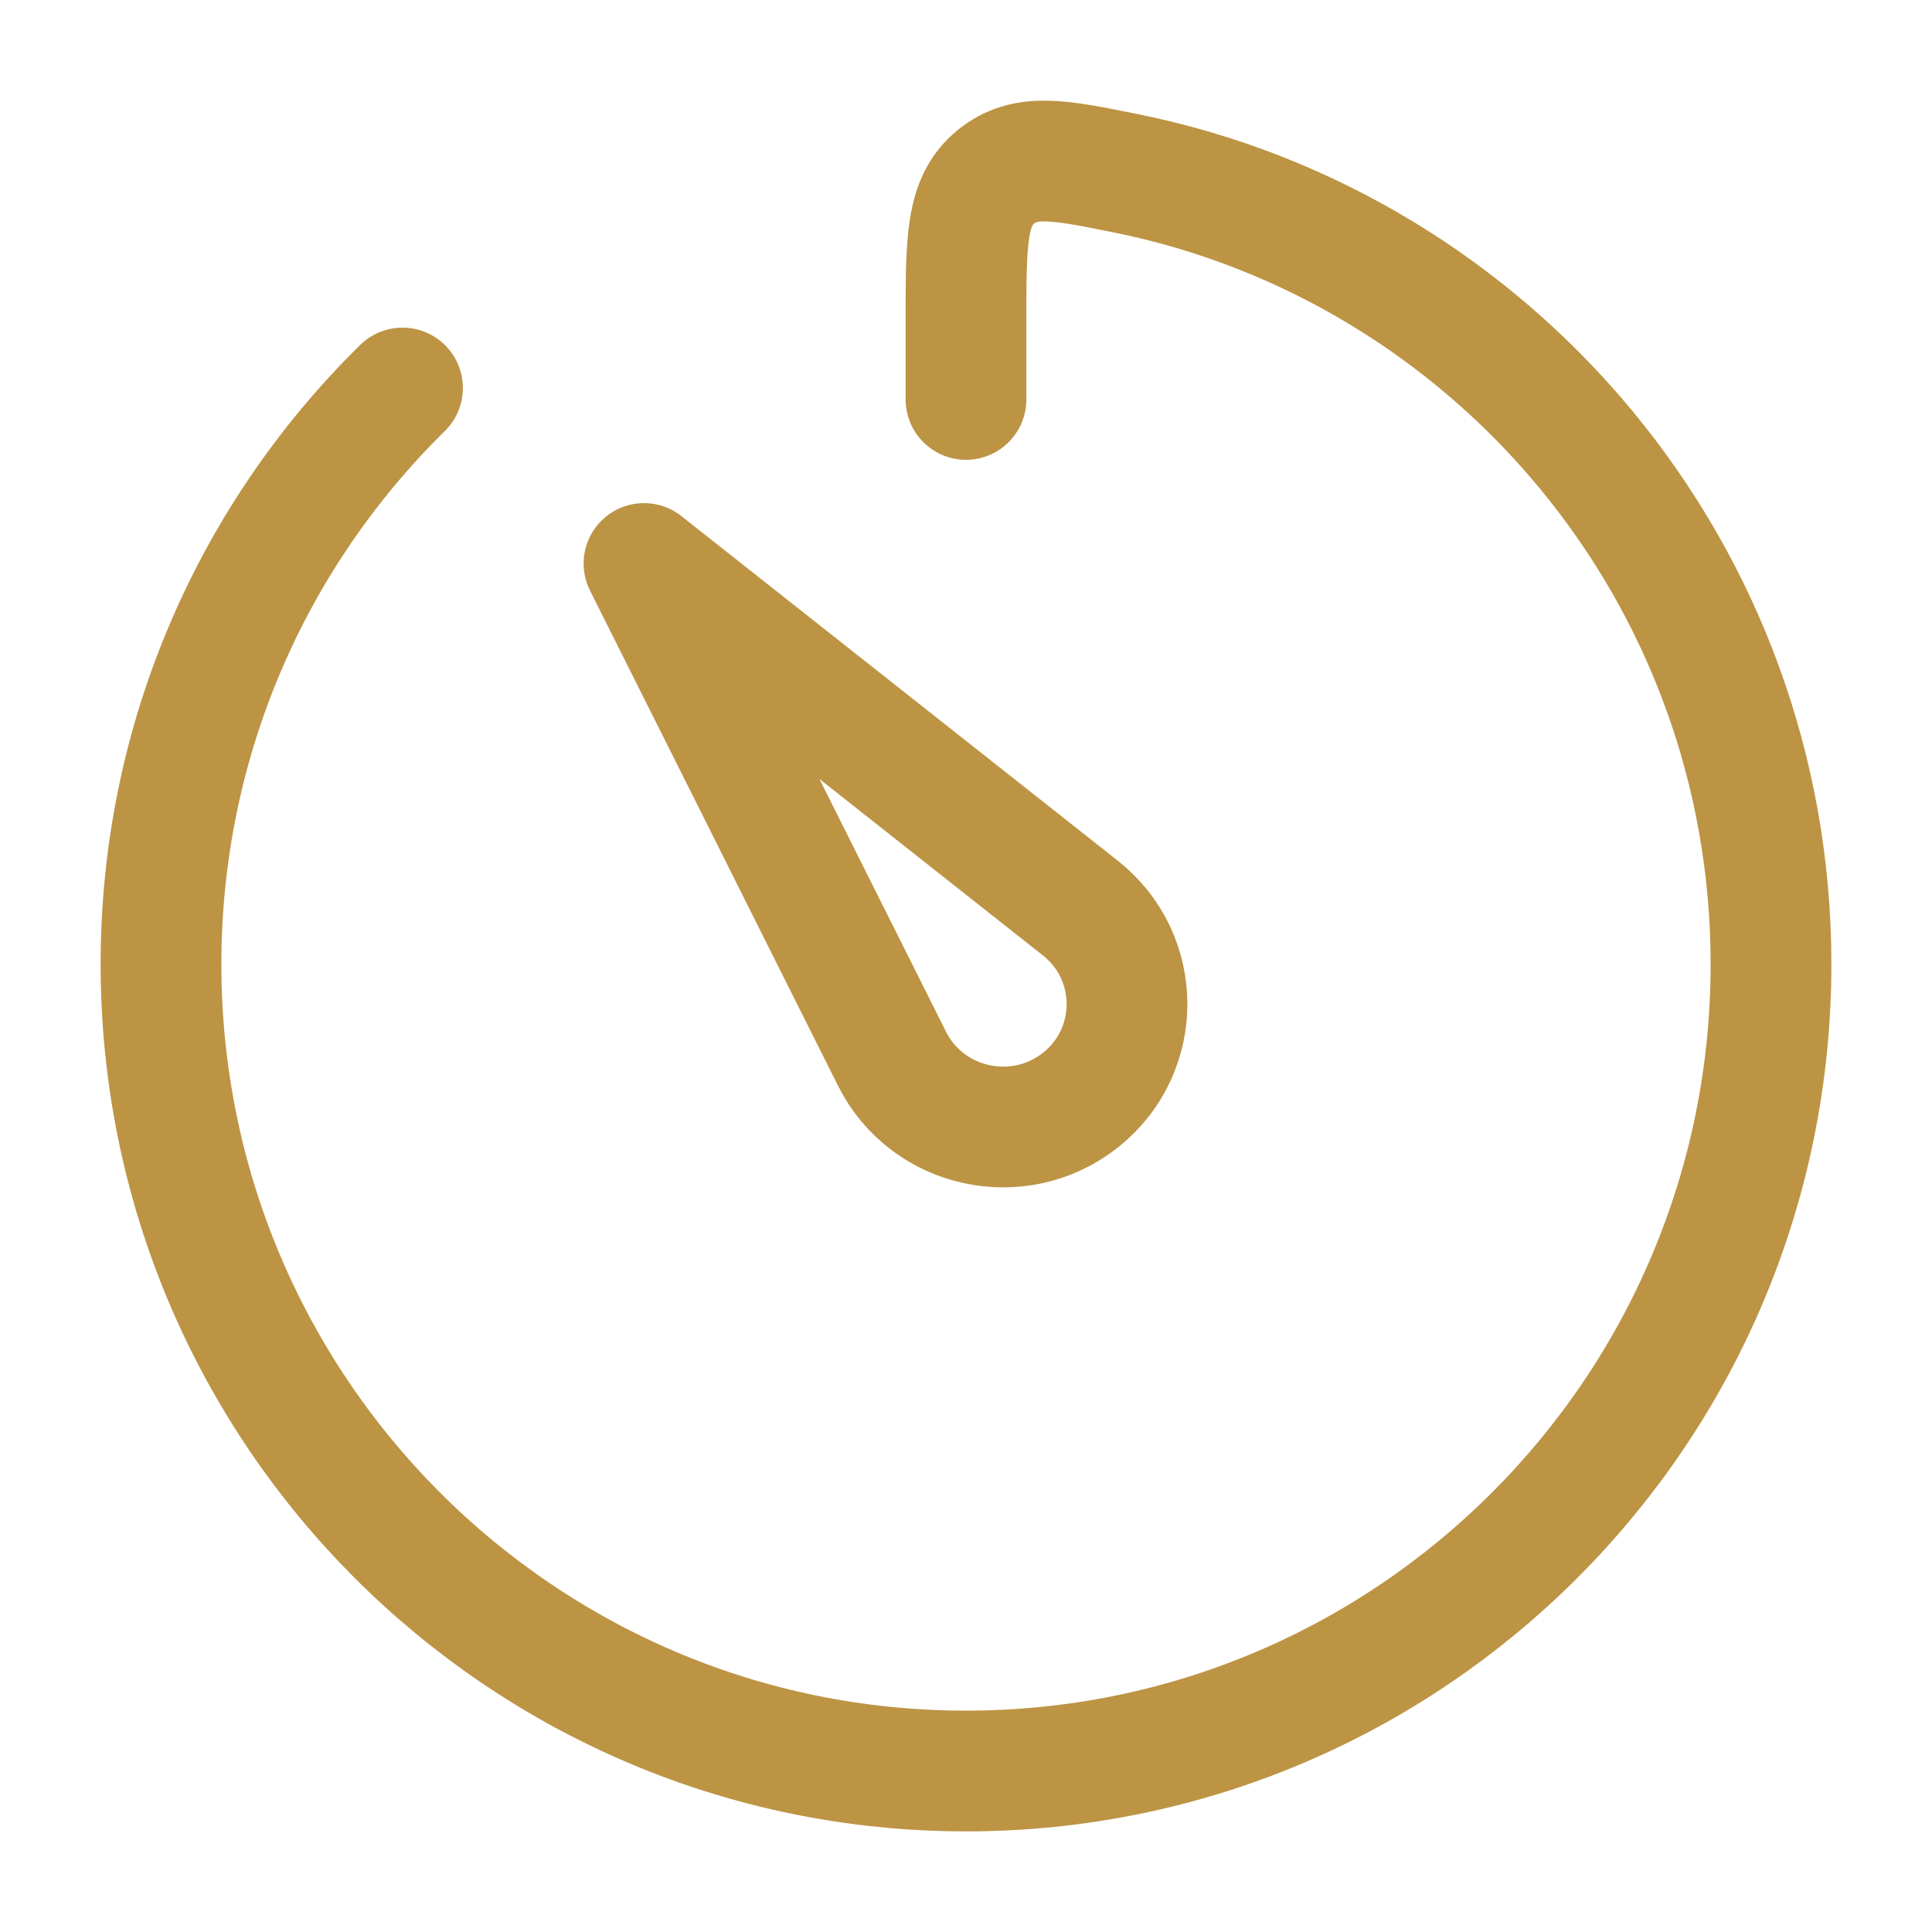
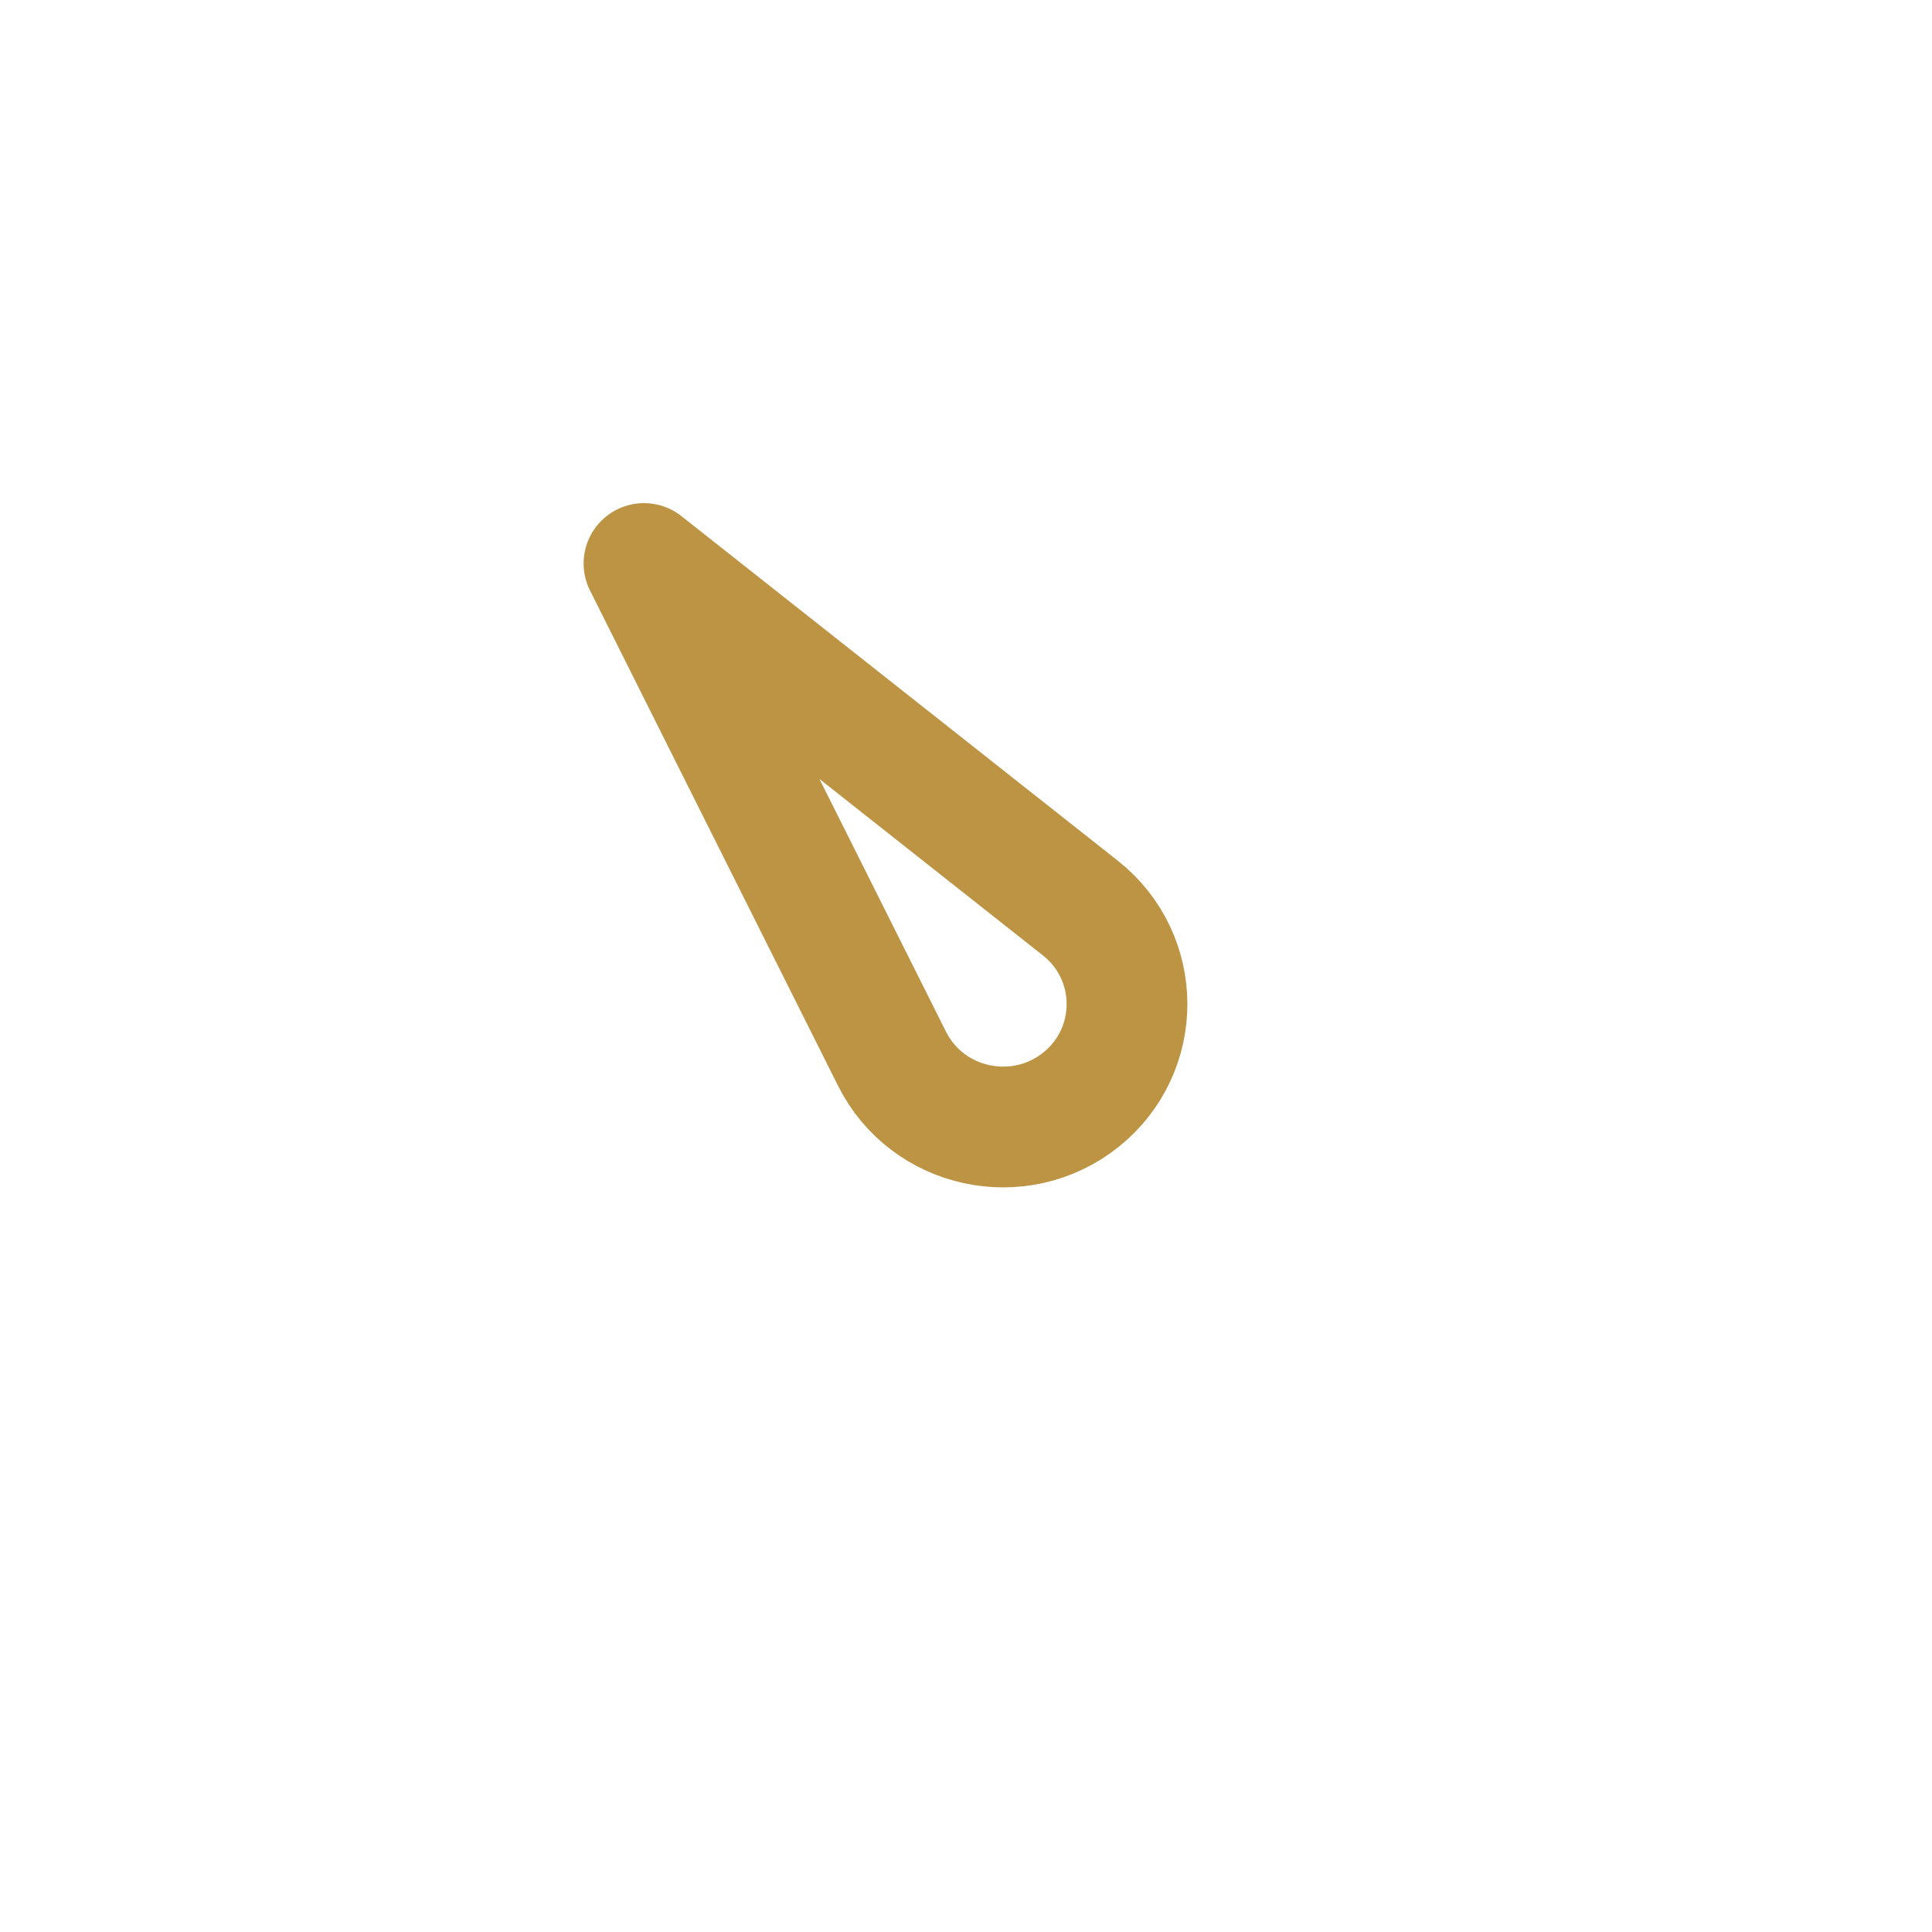
<svg xmlns="http://www.w3.org/2000/svg" width="24" height="24" viewBox="0 0 24 24" fill="none">
  <path d="M11.081 13.152L8 7L13.42 11.28C14.19 11.888 14.194 13.047 13.428 13.661C12.661 14.274 11.519 14.027 11.081 13.152Z" stroke="#BC9444" stroke-width="1.5" stroke-linecap="round" stroke-linejoin="round" />
-   <path d="M5 4.82C3.149 6.639 2 9.174 2 11.978C2 17.513 6.477 22 12 22C17.523 22 22 17.513 22 11.978C22 7.124 18.558 3.077 13.987 2.153C13.151 1.984 12.733 1.9 12.367 2.2C12 2.501 12 2.987 12 3.96V4.962" stroke="#BC9444" stroke-width="1.5" stroke-linecap="round" stroke-linejoin="round" />
</svg>